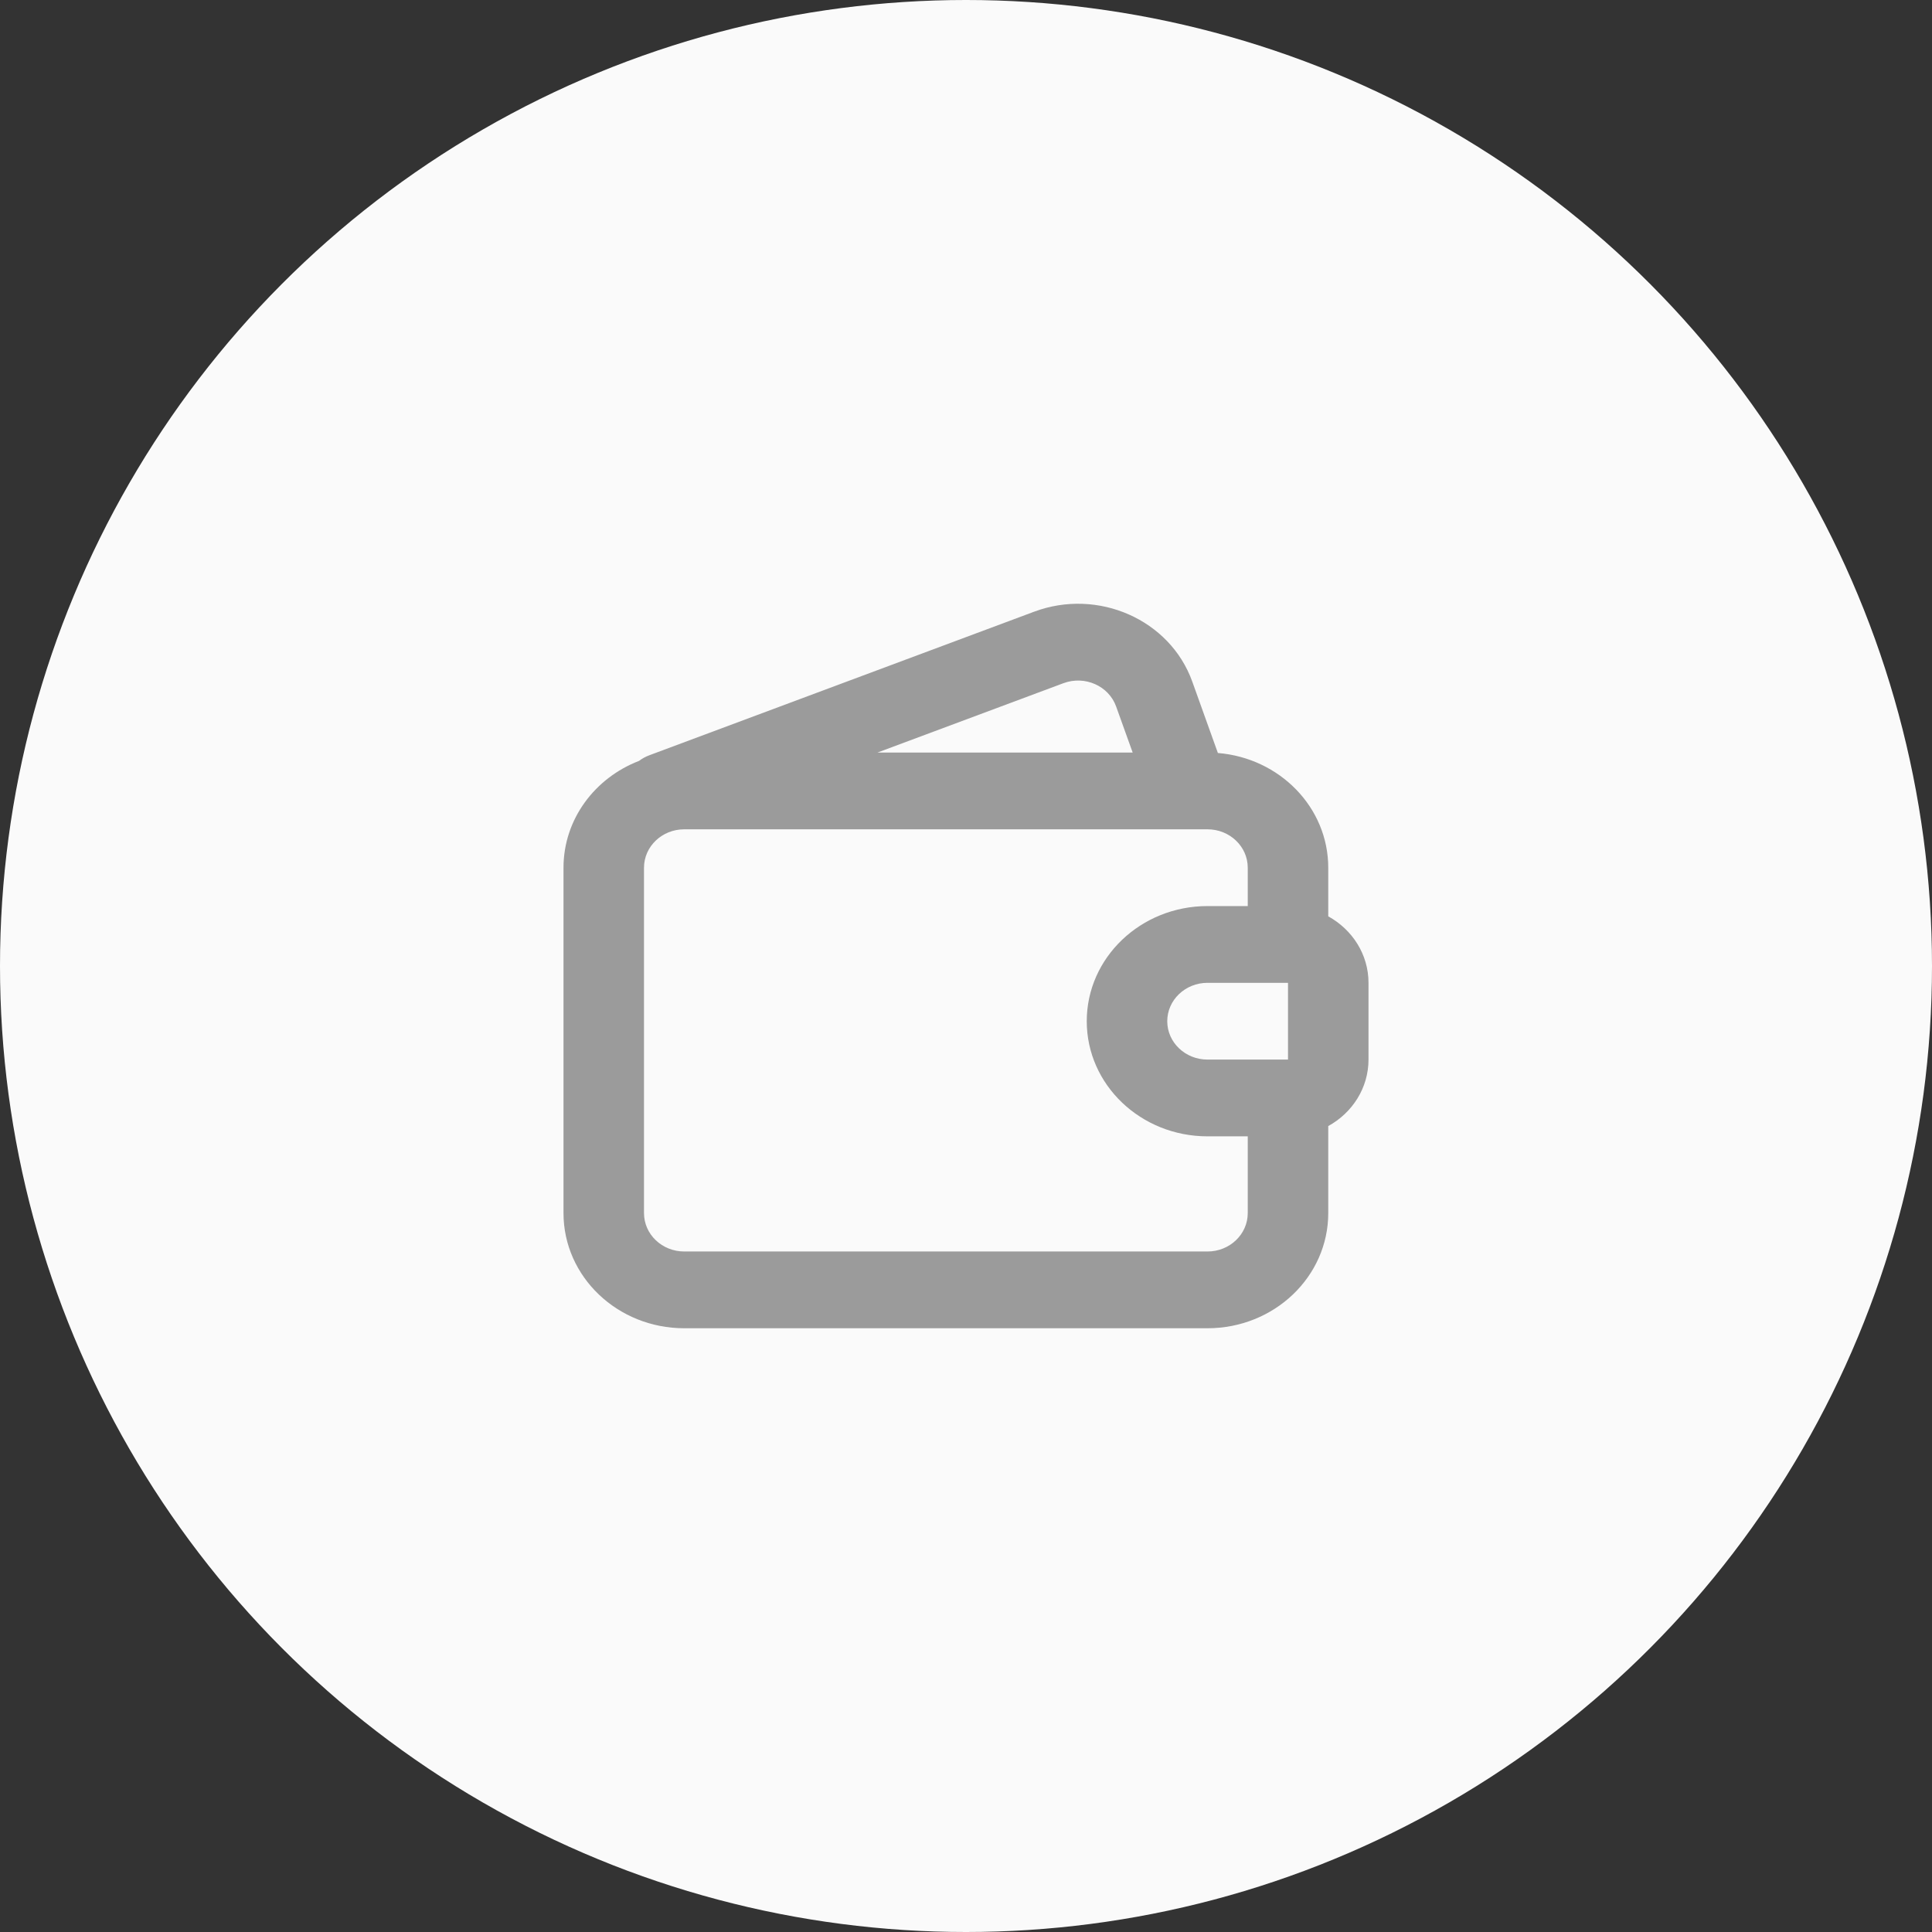
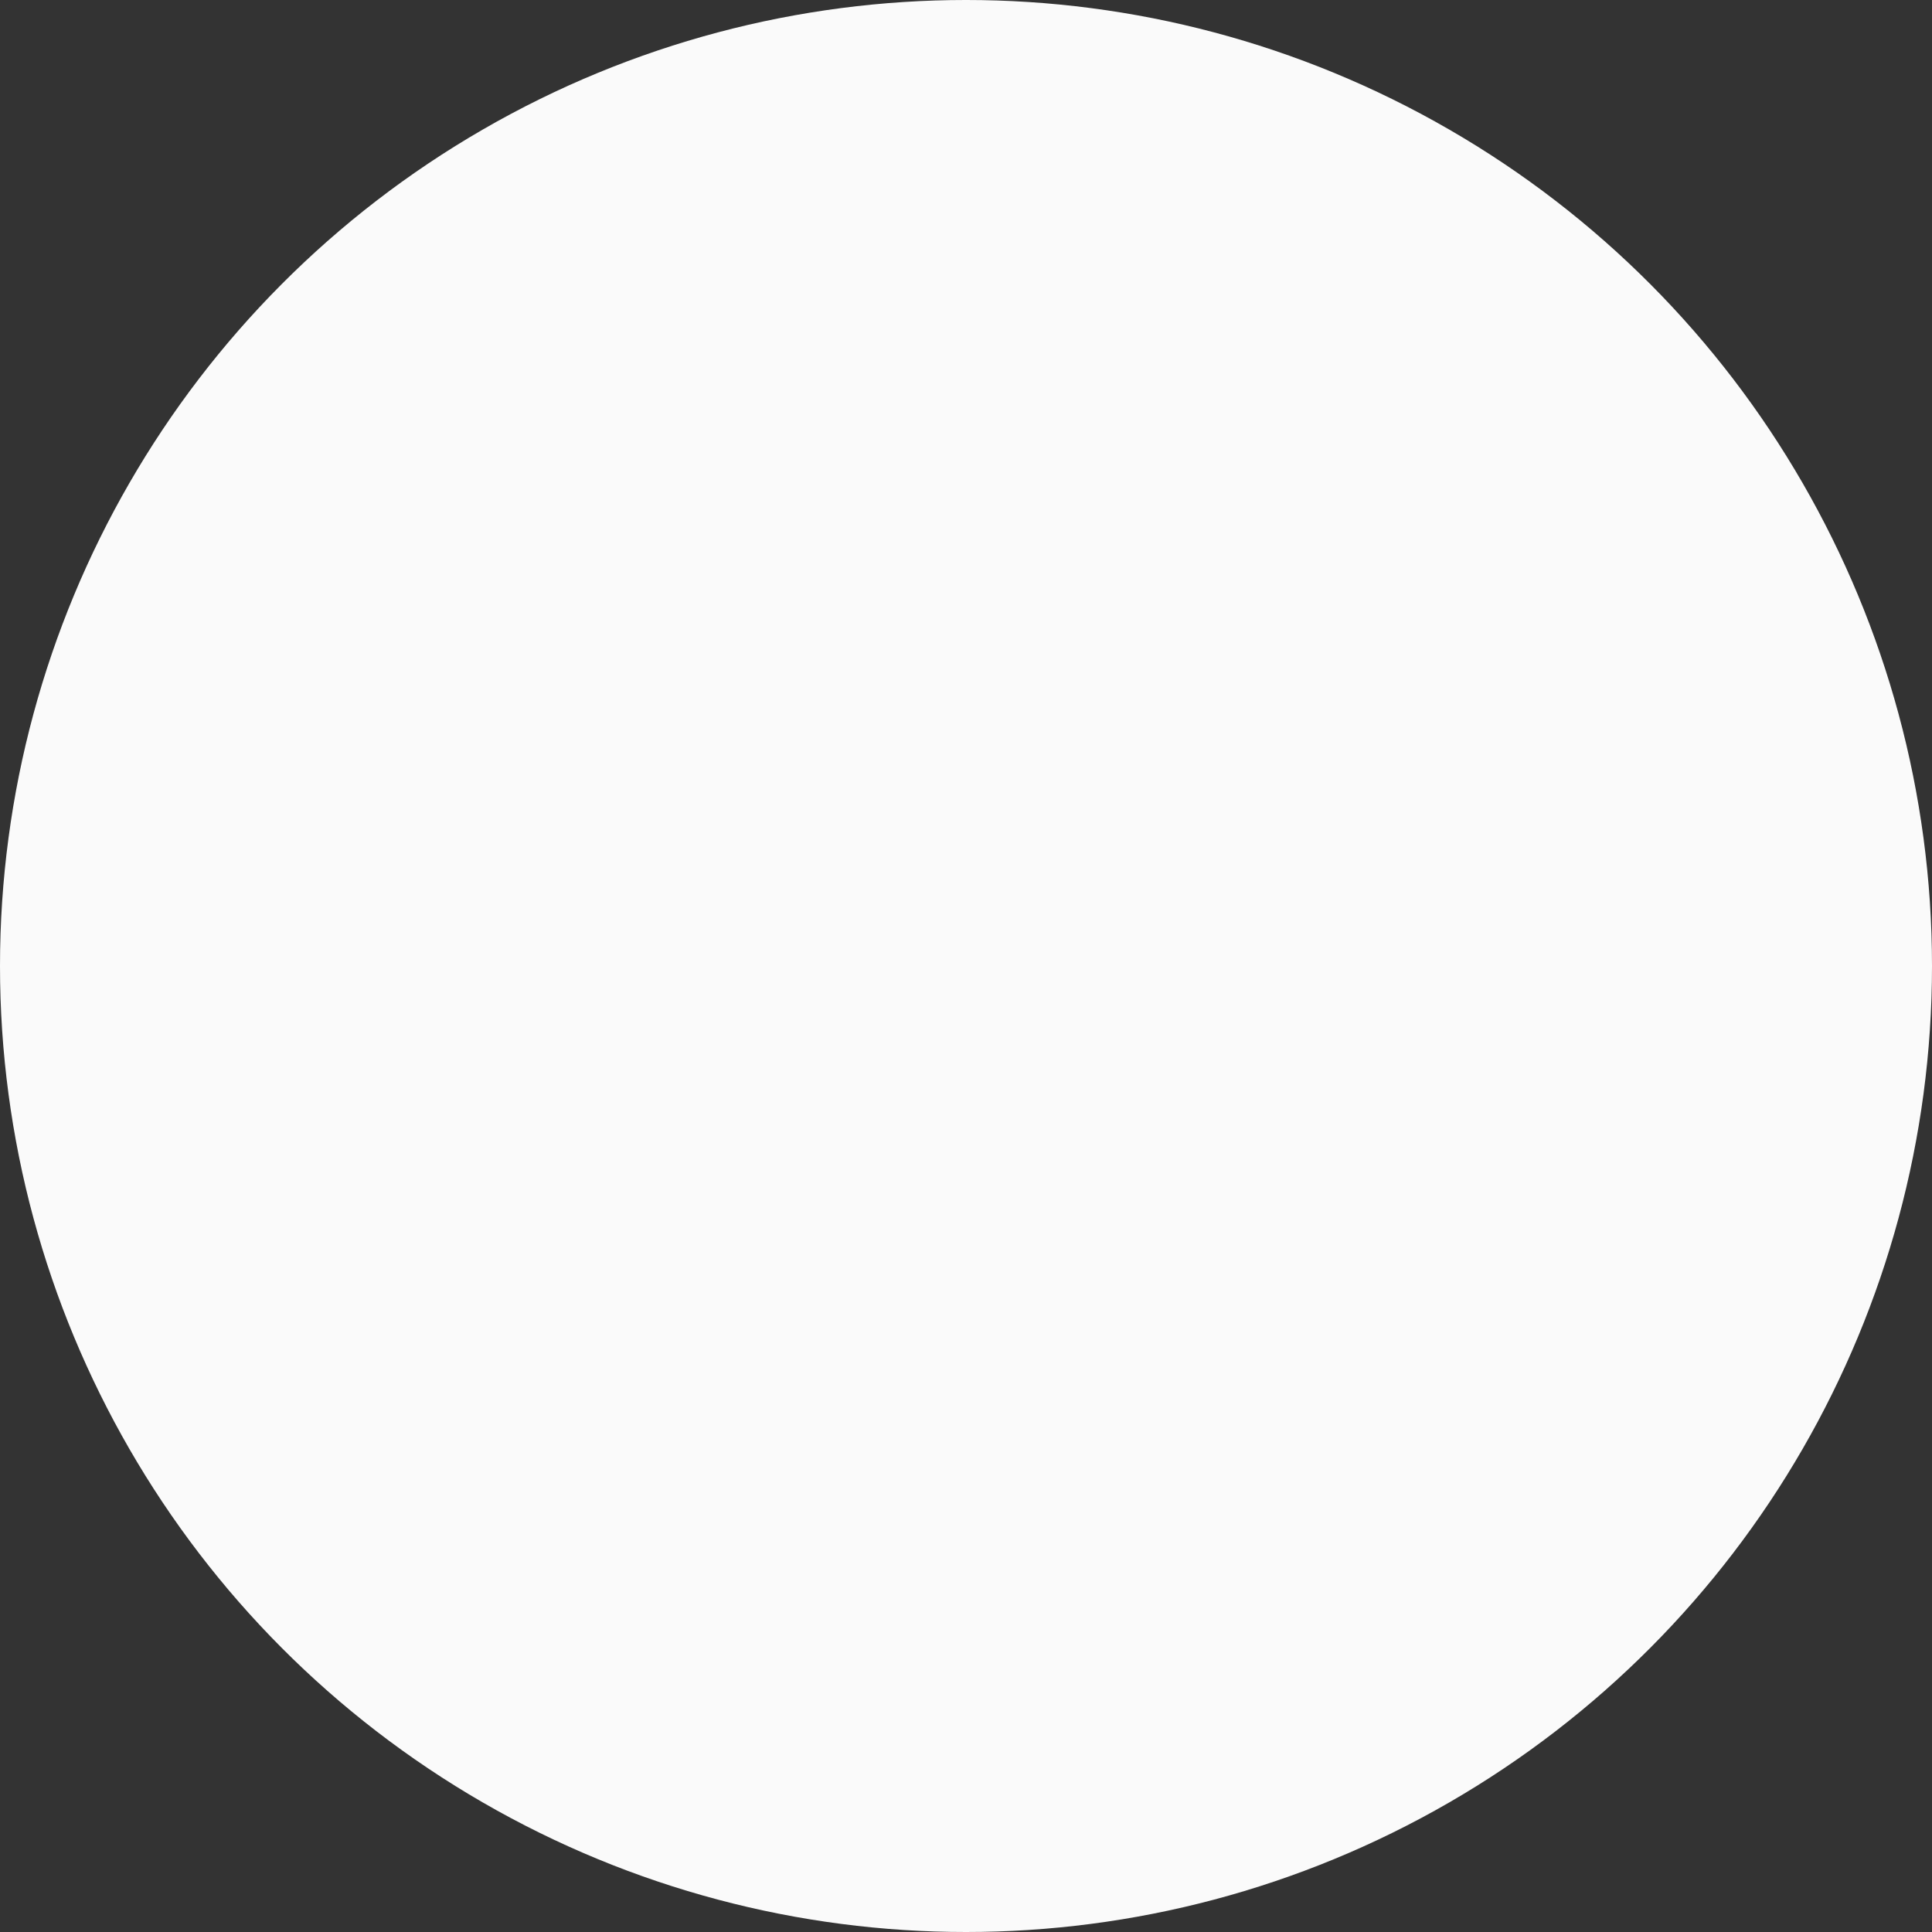
<svg xmlns="http://www.w3.org/2000/svg" width="48" height="48" viewBox="0 0 48 48" fill="none">
  <rect x="0" y="0" width="48" height="48" fill="#333333" stroke="none" />
  <circle cx="24" cy="24" r="24" fill="#FAFAFA" />
-   <path fill-rule="evenodd" clip-rule="evenodd" d="M33 21.558C33 20.061 31.794 18.833 30.258 18.708L29.622 16.935C29.07 15.395 27.281 14.604 25.691 15.198L16.136 18.763C16.04 18.798 15.954 18.846 15.877 18.904C14.777 19.328 14 20.356 14 21.558V30.139C14 31.719 15.343 33 17 33L30 33C31.657 33 33 31.719 33 30.139V27.977C33.598 27.648 34 27.031 34 26.325V24.418C34 23.712 33.598 23.096 33 22.766V21.558ZM31 22.511V21.558C31 21.031 30.552 20.604 30 20.604L17 20.604C16.448 20.604 16 21.031 16 21.558L16 30.139C16 30.666 16.448 31.093 17 31.093L30 31.093C30.552 31.093 31 30.666 31 30.139V28.232H30C28.343 28.232 27 26.952 27 25.372C27 23.792 28.343 22.511 30 22.511H31ZM27.73 17.553L28.141 18.697L21.8 18.697L26.42 16.974C26.95 16.776 27.546 17.039 27.73 17.553ZM29 25.372C29 24.845 29.448 24.418 30 24.418H32V26.325H30C29.448 26.325 29 25.898 29 25.372Z" fill="#9B9B9B" />
</svg>